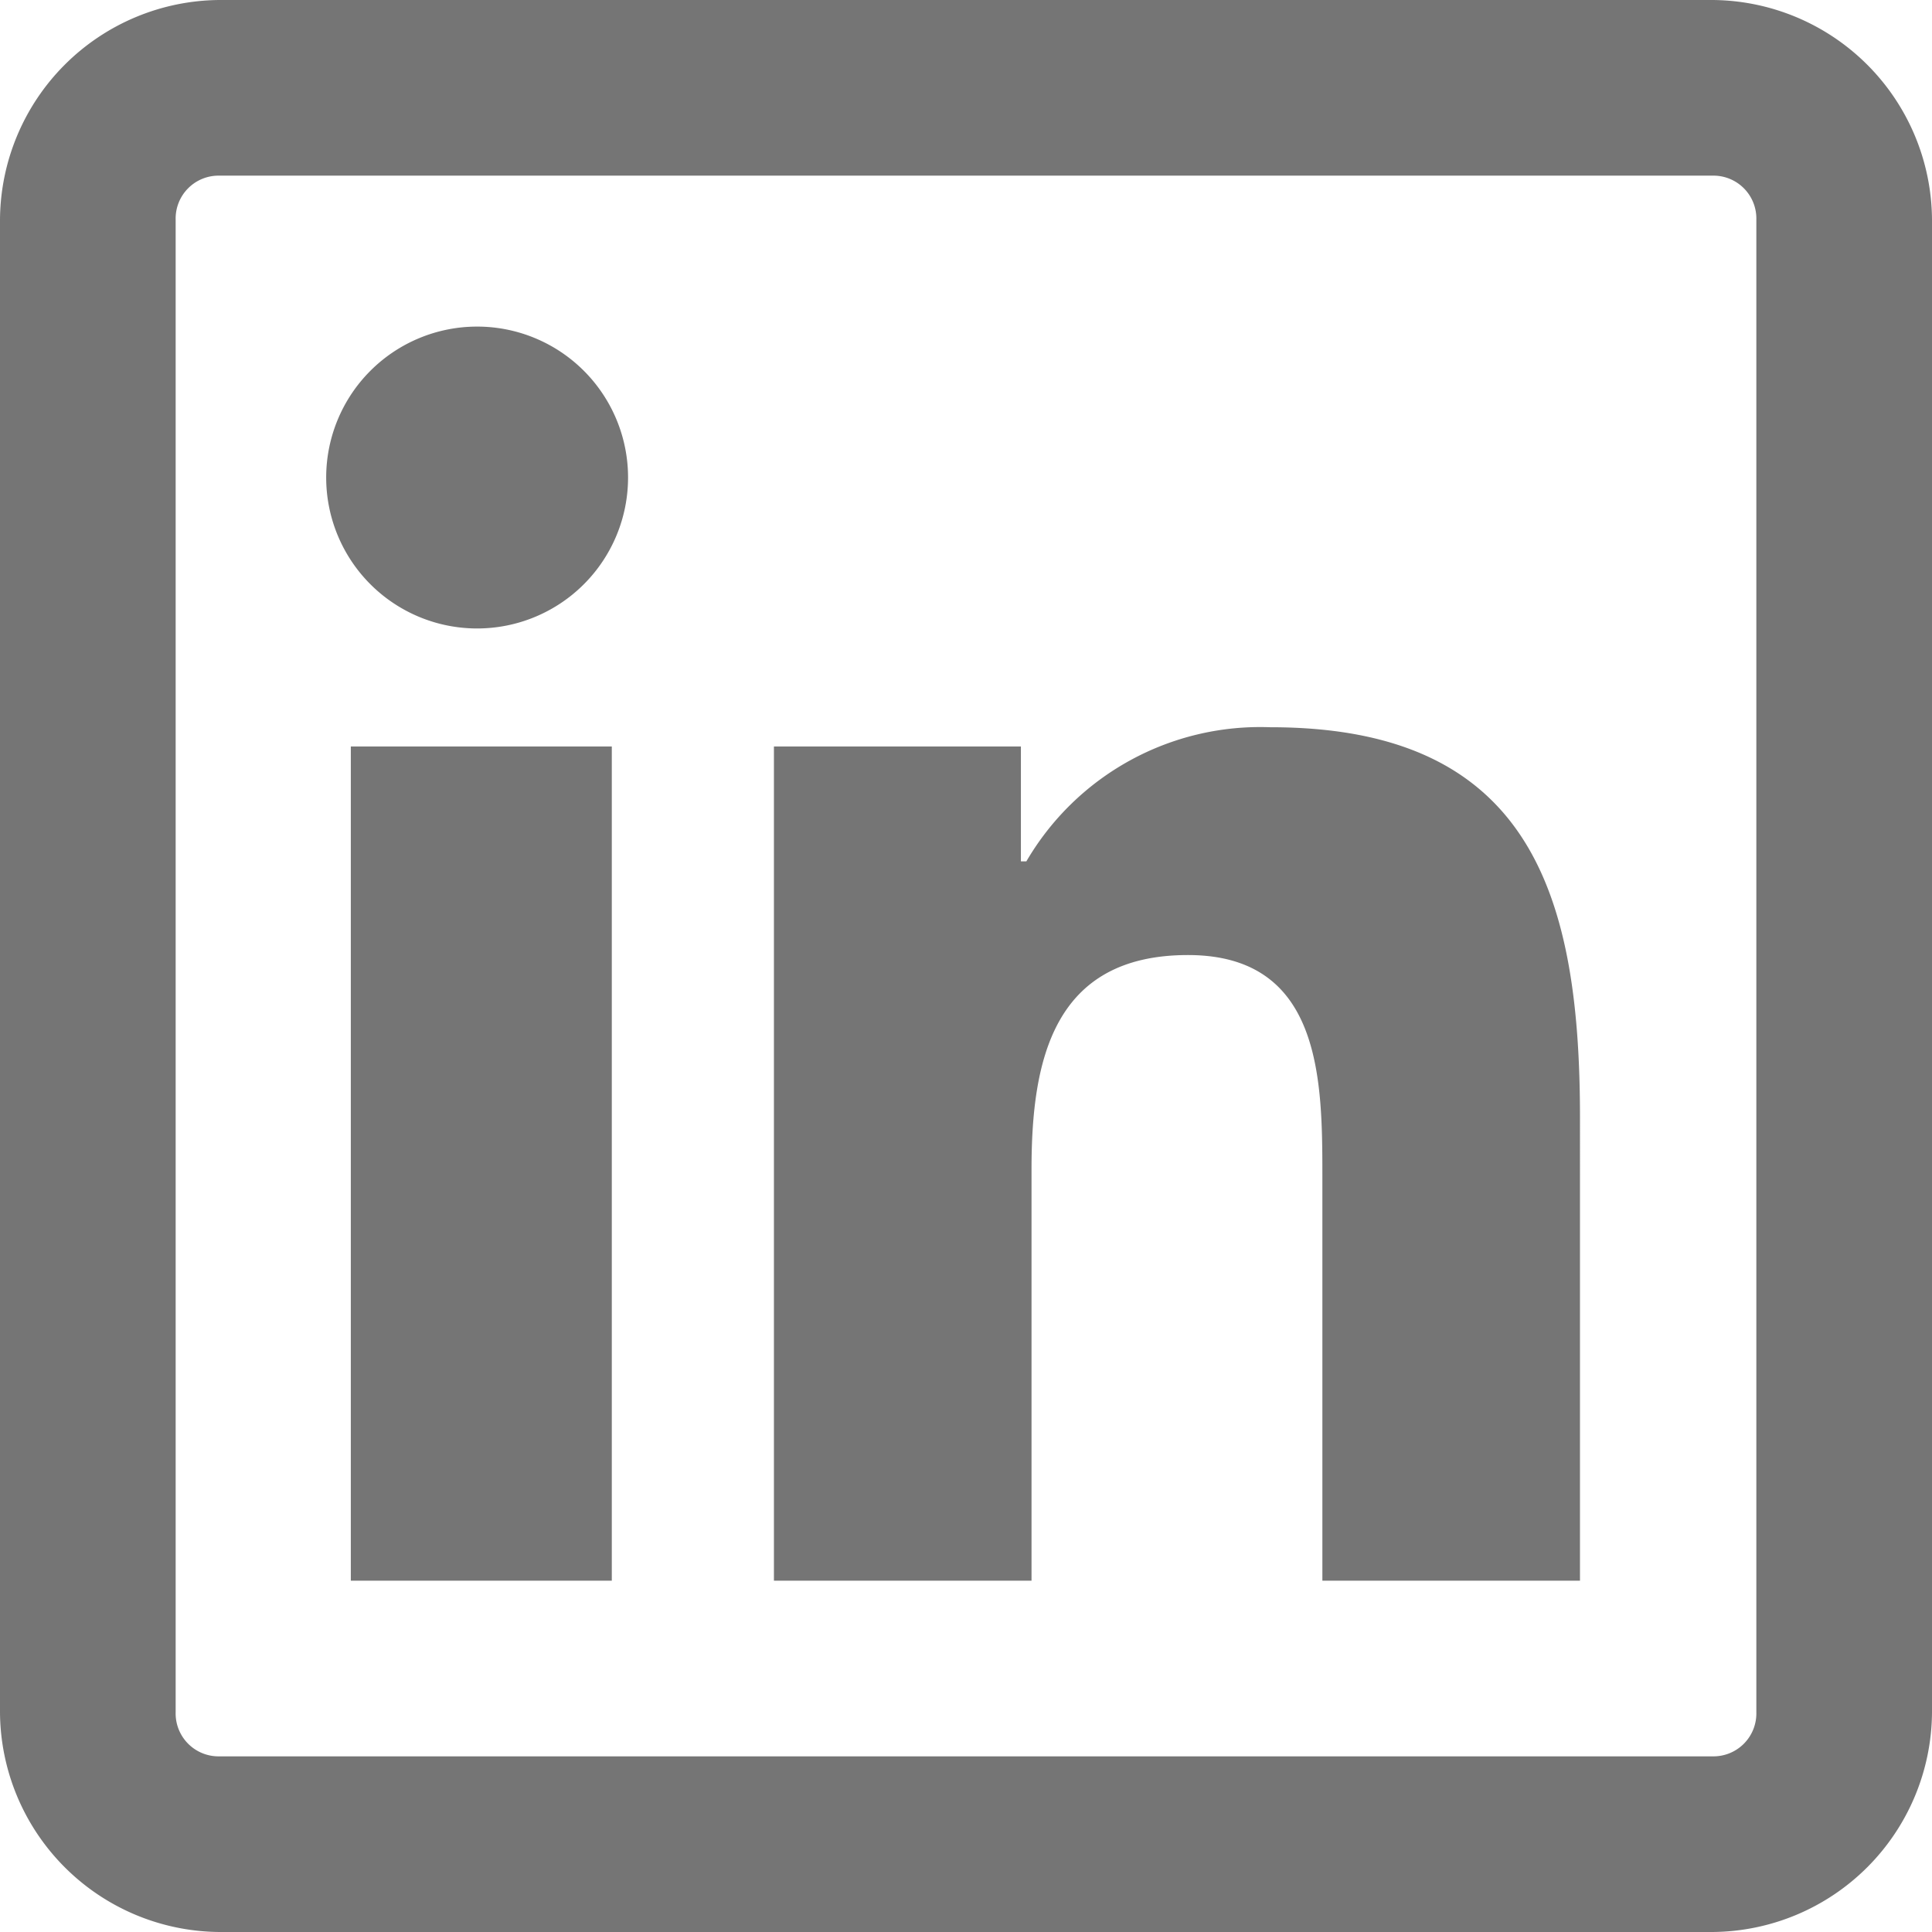
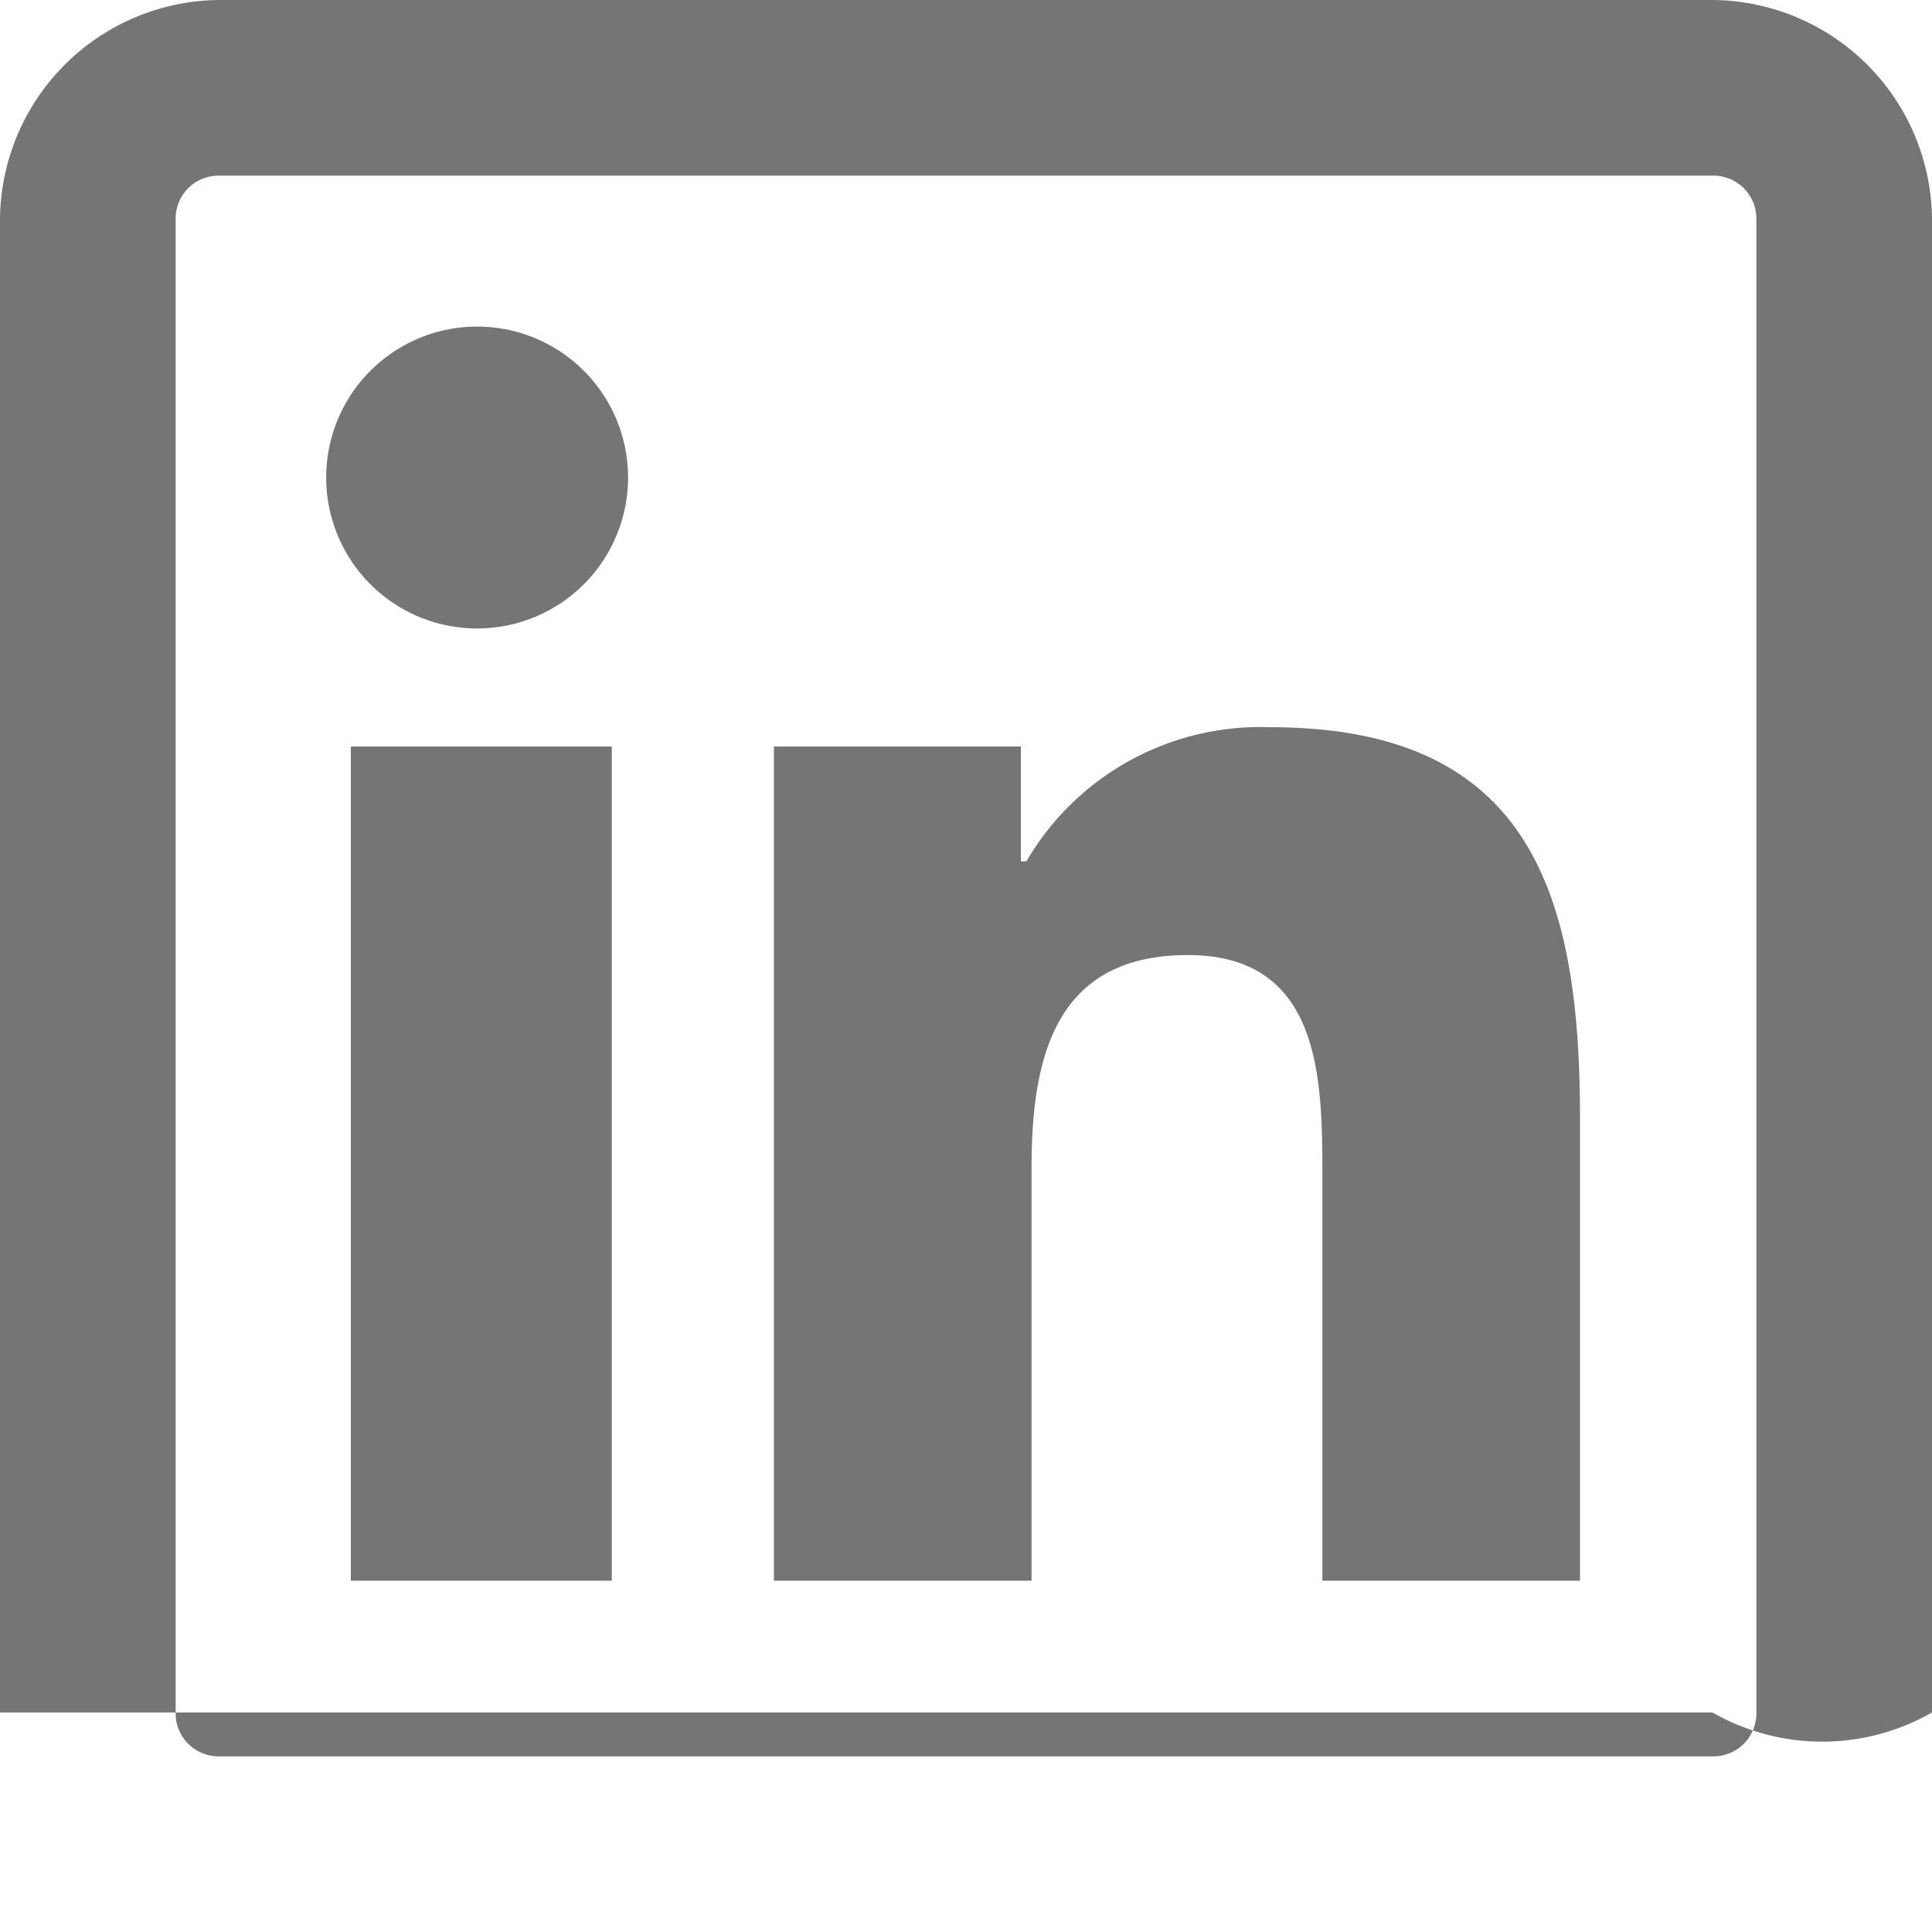
<svg xmlns="http://www.w3.org/2000/svg" width="24" height="24" viewBox="0 0 24 24">
  <defs>
    <style>.a{fill:#757575;}</style>
  </defs>
-   <path class="a" d="M7.727,5A2.746,2.746,0,0,0,5,7.727V26.273A2.746,2.746,0,0,0,7.727,29H26.273A2.746,2.746,0,0,0,29,26.273V7.727A2.746,2.746,0,0,0,26.273,5Zm0,2.182H26.273a.533.533,0,0,1,.545.545V26.273a.533.533,0,0,1-.545.545H7.727a.533.533,0,0,1-.545-.545V7.727A.533.533,0,0,1,7.727,7.182Zm3.2,1.875a1.875,1.875,0,1,0,1.875,1.875A1.875,1.875,0,0,0,10.932,9.057Zm9.852,4.977A3.364,3.364,0,0,0,17.75,15.7h-.068V14.273H14.614V24.636h3.2V19.523c0-1.351.268-2.659,1.943-2.659,1.649,0,1.67,1.526,1.67,2.727v5.045h3.2V18.943C24.636,16.156,24.044,14.034,20.784,14.034Zm-11.421.239V24.636H12.6V14.273Z" transform="translate(-5 -5)" />
+   <path class="a" d="M7.727,5A2.746,2.746,0,0,0,5,7.727V26.273H26.273A2.746,2.746,0,0,0,29,26.273V7.727A2.746,2.746,0,0,0,26.273,5Zm0,2.182H26.273a.533.533,0,0,1,.545.545V26.273a.533.533,0,0,1-.545.545H7.727a.533.533,0,0,1-.545-.545V7.727A.533.533,0,0,1,7.727,7.182Zm3.2,1.875a1.875,1.875,0,1,0,1.875,1.875A1.875,1.875,0,0,0,10.932,9.057Zm9.852,4.977A3.364,3.364,0,0,0,17.75,15.7h-.068V14.273H14.614V24.636h3.2V19.523c0-1.351.268-2.659,1.943-2.659,1.649,0,1.67,1.526,1.67,2.727v5.045h3.2V18.943C24.636,16.156,24.044,14.034,20.784,14.034Zm-11.421.239V24.636H12.6V14.273Z" transform="translate(-5 -5)" />
</svg>